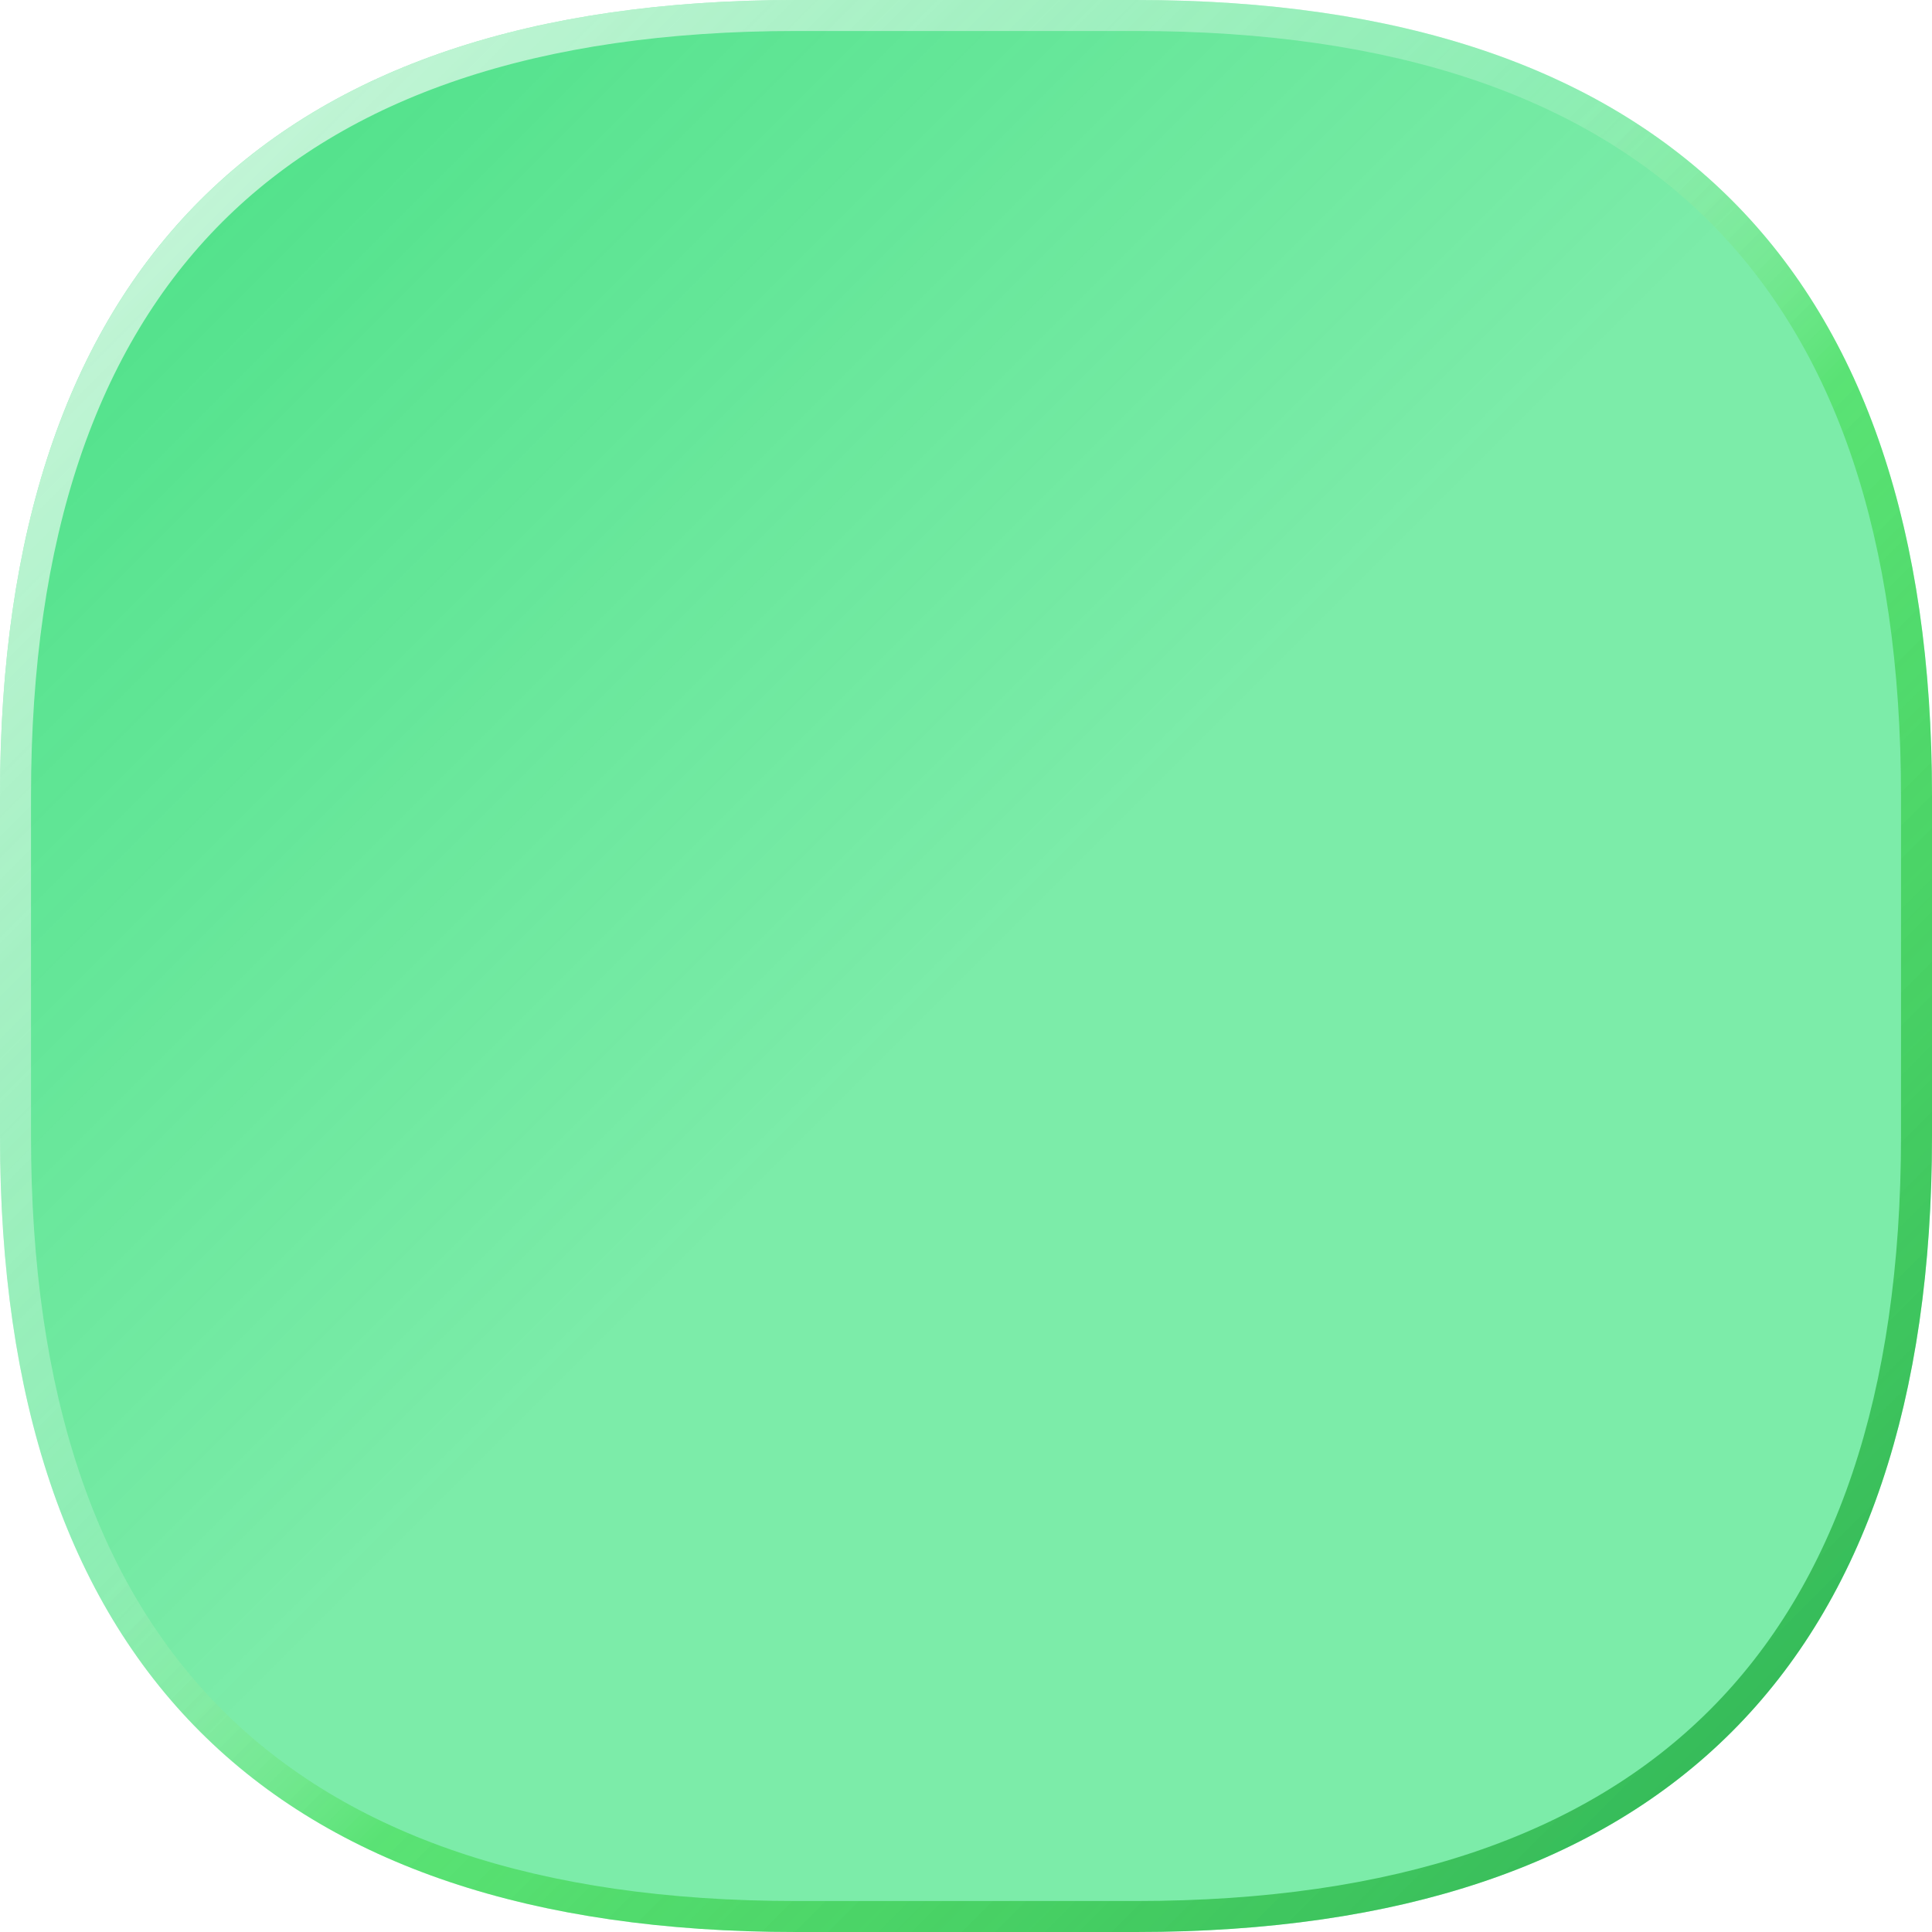
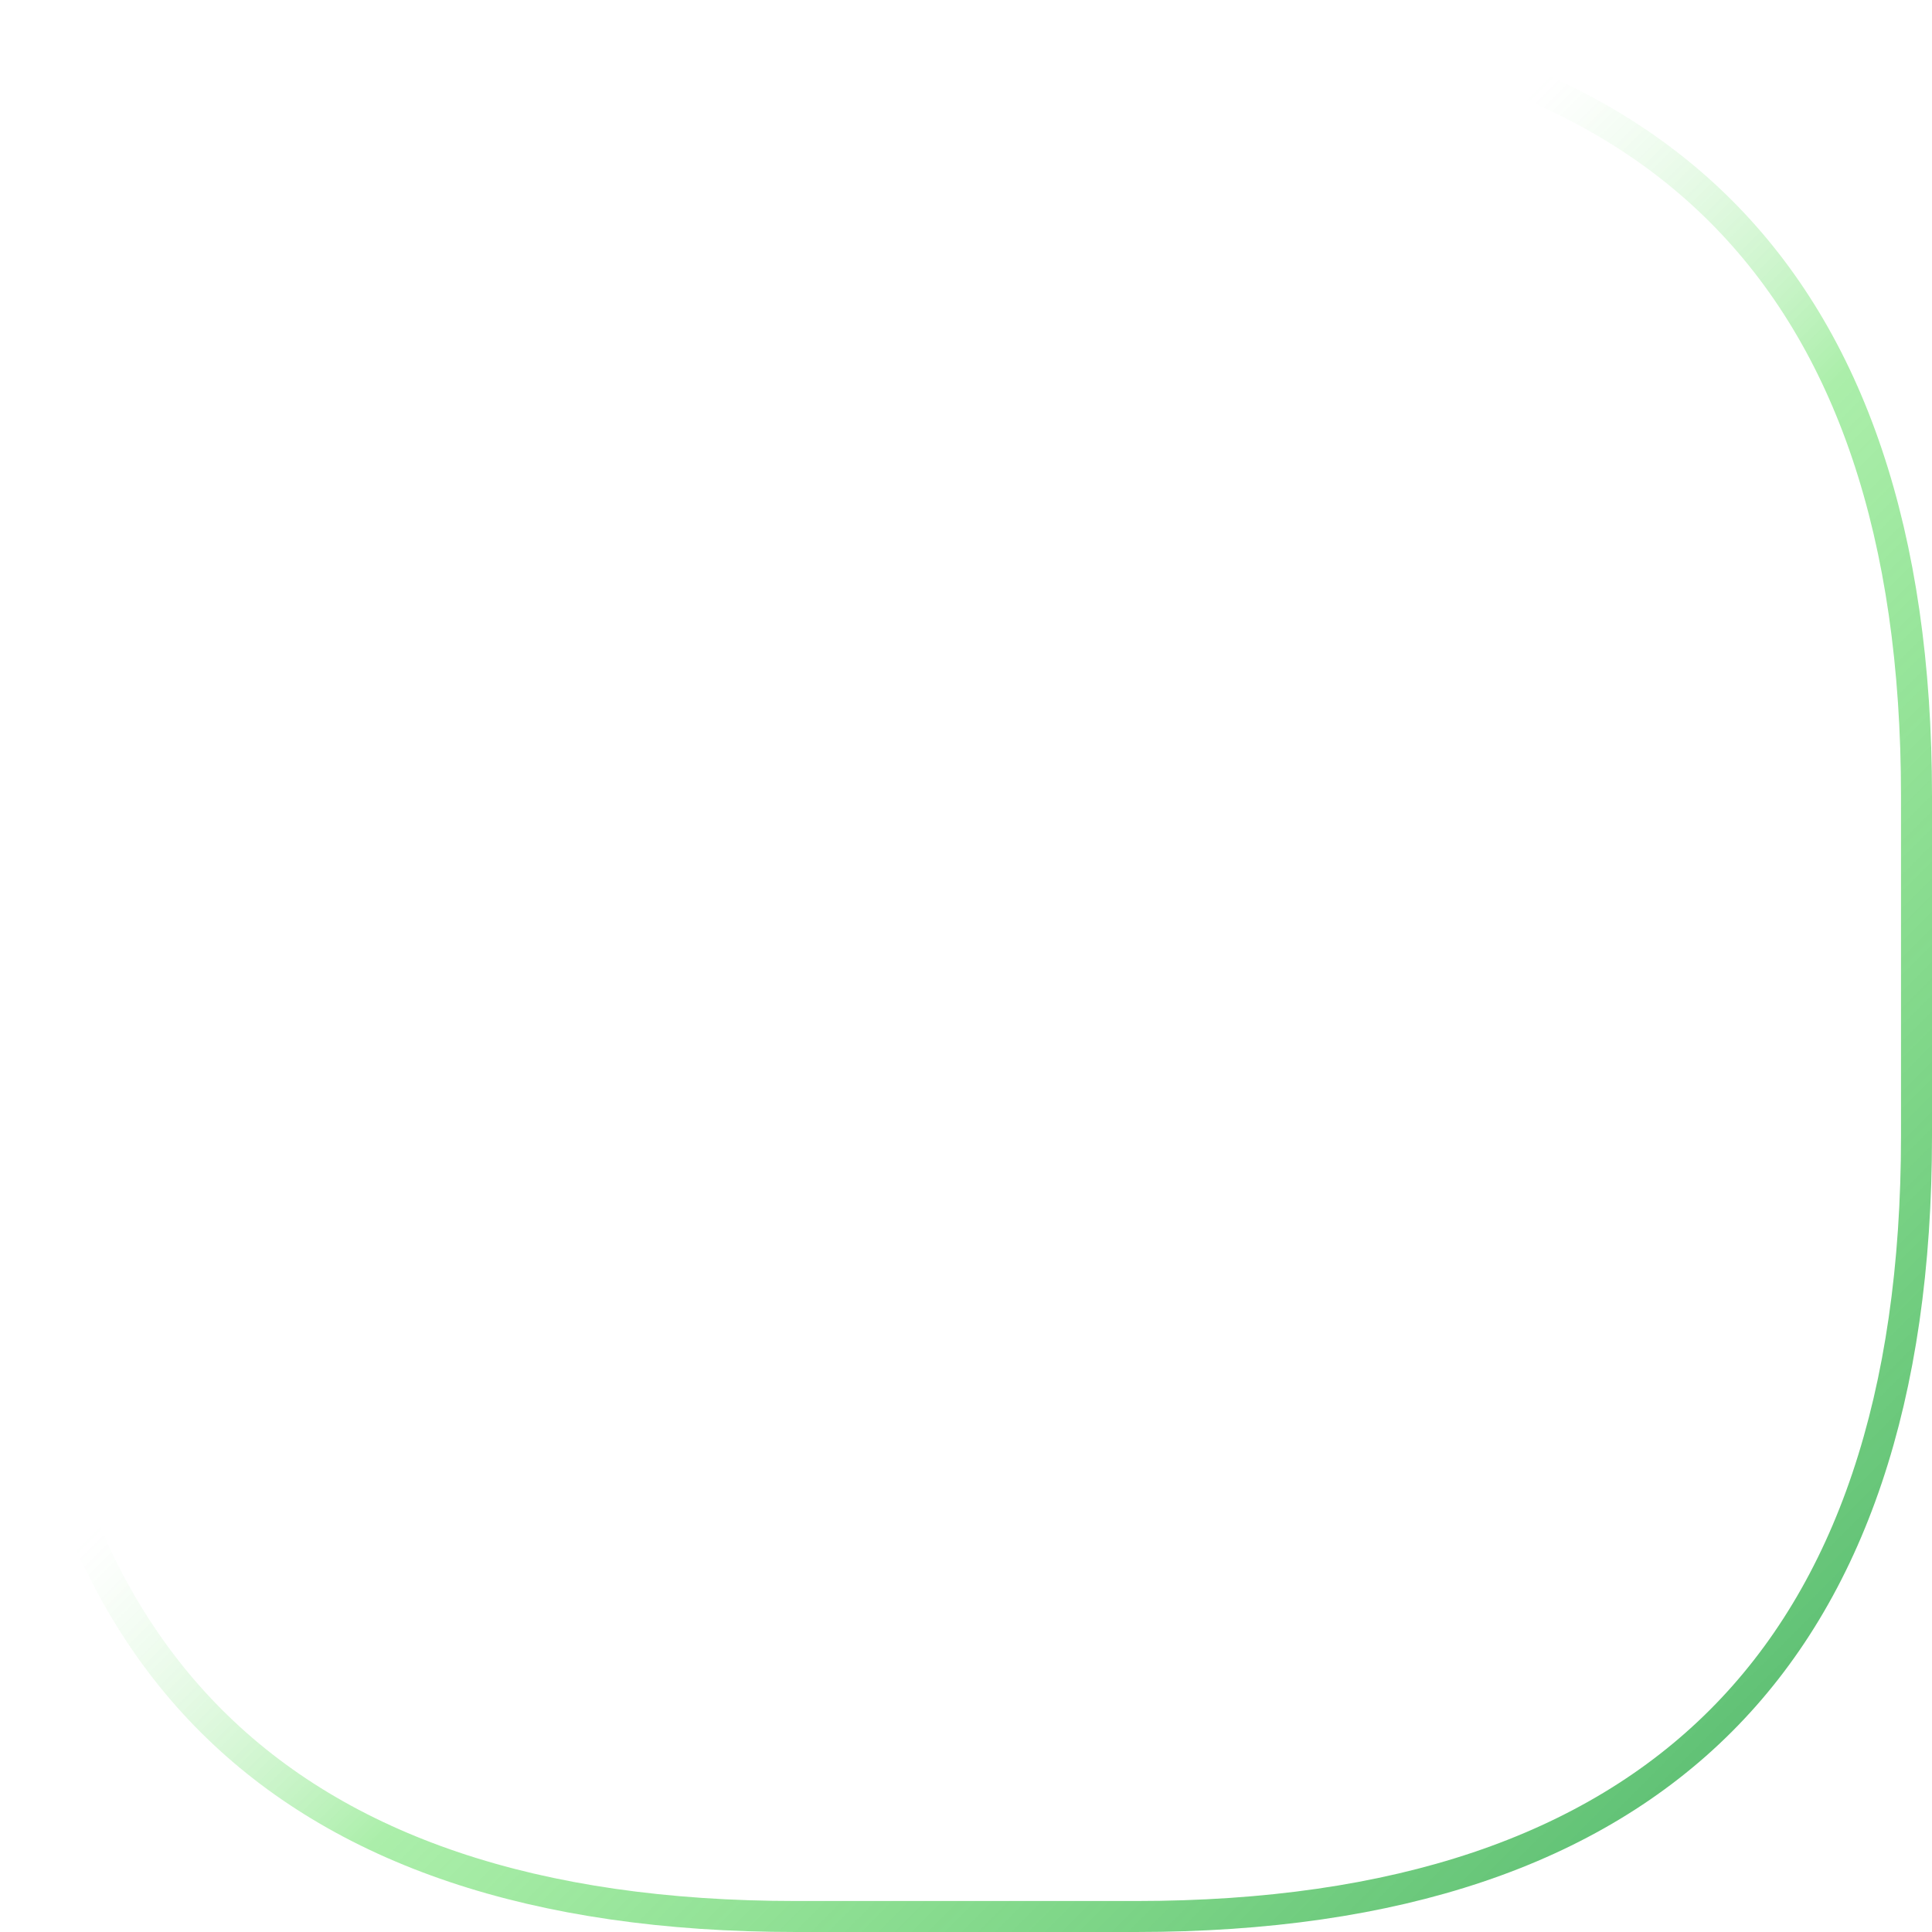
<svg xmlns="http://www.w3.org/2000/svg" width="187" height="187" viewBox="0 0 187 187" fill="none">
  <g filter="url(#filter0_b_534_1270)">
-     <path d="M0 77.044C0 25.993 25.993 0 77.044 0H109.956C161.007 0 187 25.993 187 77.044V109.956C187 161.007 161.007 187 109.956 187H77.044C25.993 187 0 161.007 0 109.956V77.044Z" fill="url(#paint0_linear_534_1270)" />
    <path d="M1.5 77.044C1.5 51.757 7.936 32.941 20.439 20.439C32.941 7.936 51.757 1.5 77.044 1.5H109.956C135.243 1.5 154.059 7.936 166.561 20.439C179.064 32.941 185.5 51.757 185.5 77.044V109.956C185.5 135.243 179.064 154.059 166.561 166.561C154.059 179.064 135.243 185.5 109.956 185.5H77.044C51.757 185.5 32.941 179.064 20.439 166.561C7.936 154.059 1.5 135.243 1.5 109.956V77.044Z" stroke="url(#paint1_linear_534_1270)" stroke-width="3" />
  </g>
  <defs>
    <filter id="filter0_b_534_1270" x="-12" y="-12" width="211" height="211" filterUnits="userSpaceOnUse" color-interpolation-filters="sRGB">
      <feFlood flood-opacity="0" result="BackgroundImageFix" />
      <feGaussianBlur in="BackgroundImageFix" stdDeviation="6" />
      <feComposite in2="SourceAlpha" operator="in" result="effect1_backgroundBlur_534_1270" />
      <feBlend mode="normal" in="SourceGraphic" in2="effect1_backgroundBlur_534_1270" result="shape" />
    </filter>
    <linearGradient id="paint0_linear_534_1270" x1="0" y1="0" x2="94" y2="94" gradientUnits="userSpaceOnUse">
      <stop stop-color="#14D661" stop-opacity="0.78" />
      <stop offset="1" stop-color="#21DE6D" stop-opacity="0.59" />
    </linearGradient>
    <linearGradient id="paint1_linear_534_1270" x1="19.5" y1="19.5" x2="169" y2="169" gradientUnits="userSpaceOnUse">
      <stop stop-color="white" stop-opacity="0.64" />
      <stop offset="0.396" stop-color="white" stop-opacity="0.19" />
      <stop offset="0.587" stop-color="#23D320" stop-opacity="0.38" />
      <stop offset="1" stop-color="#15A334" stop-opacity="0.68" />
    </linearGradient>
  </defs>
</svg>